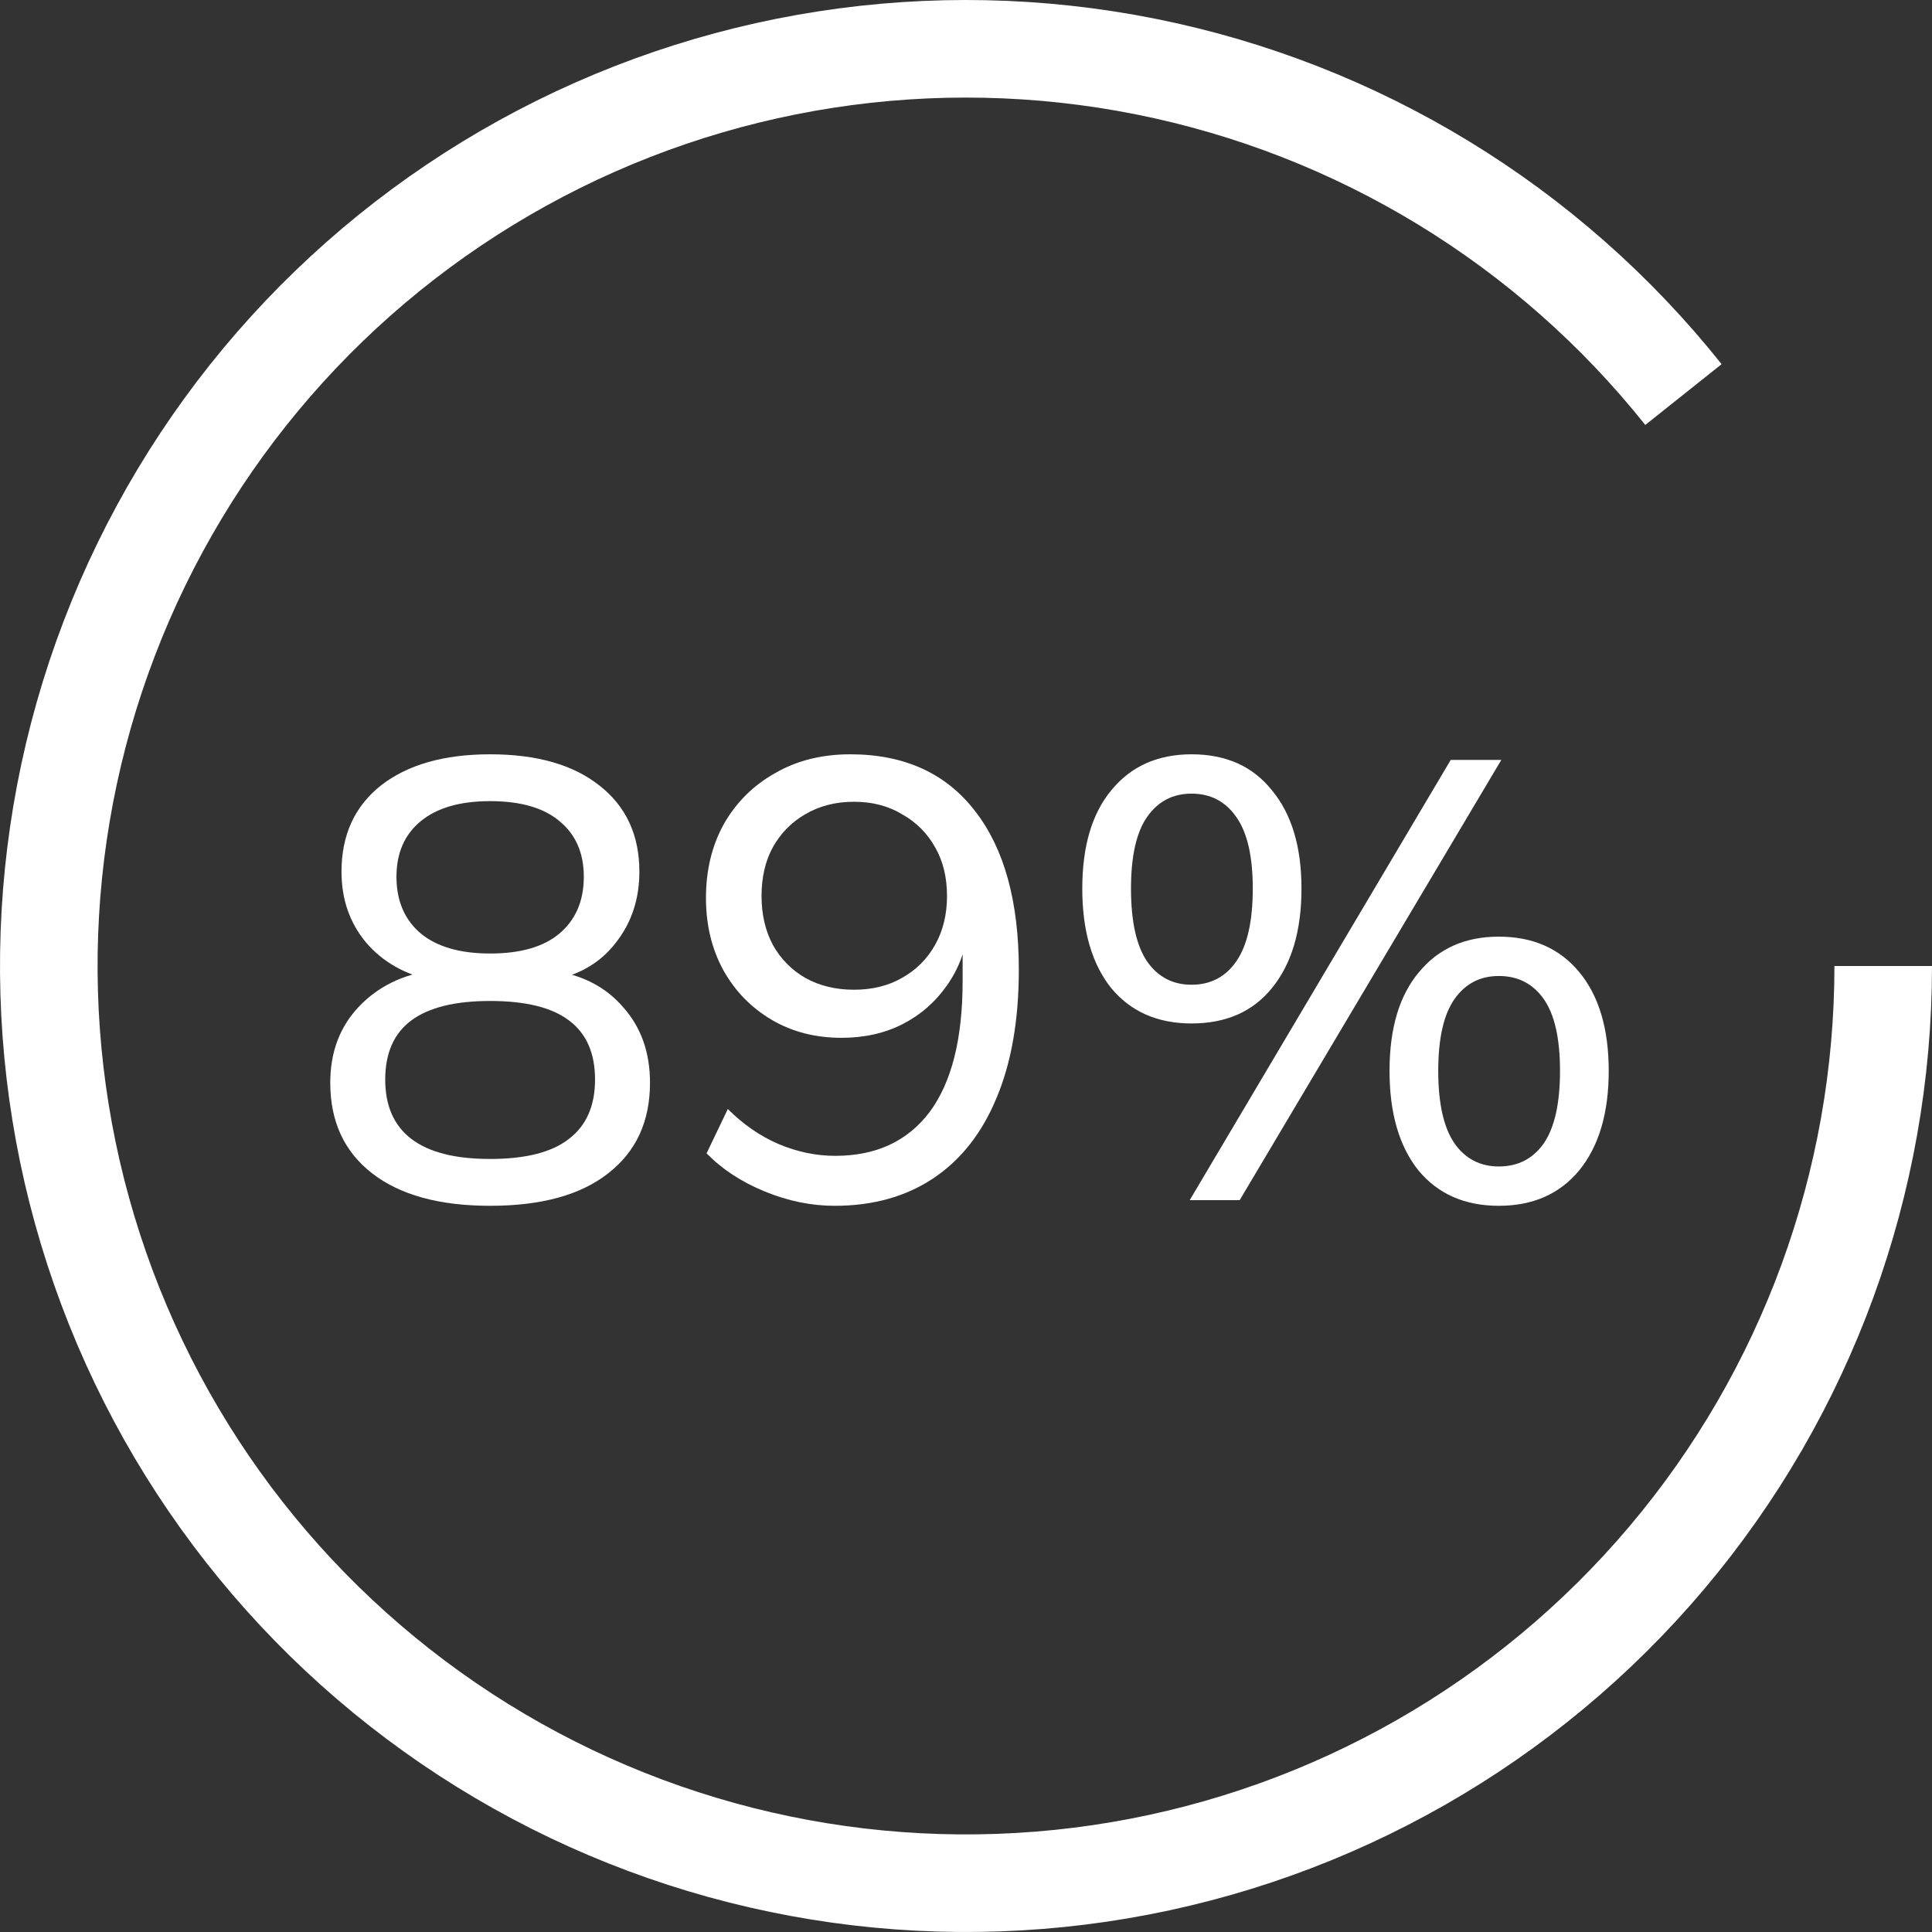
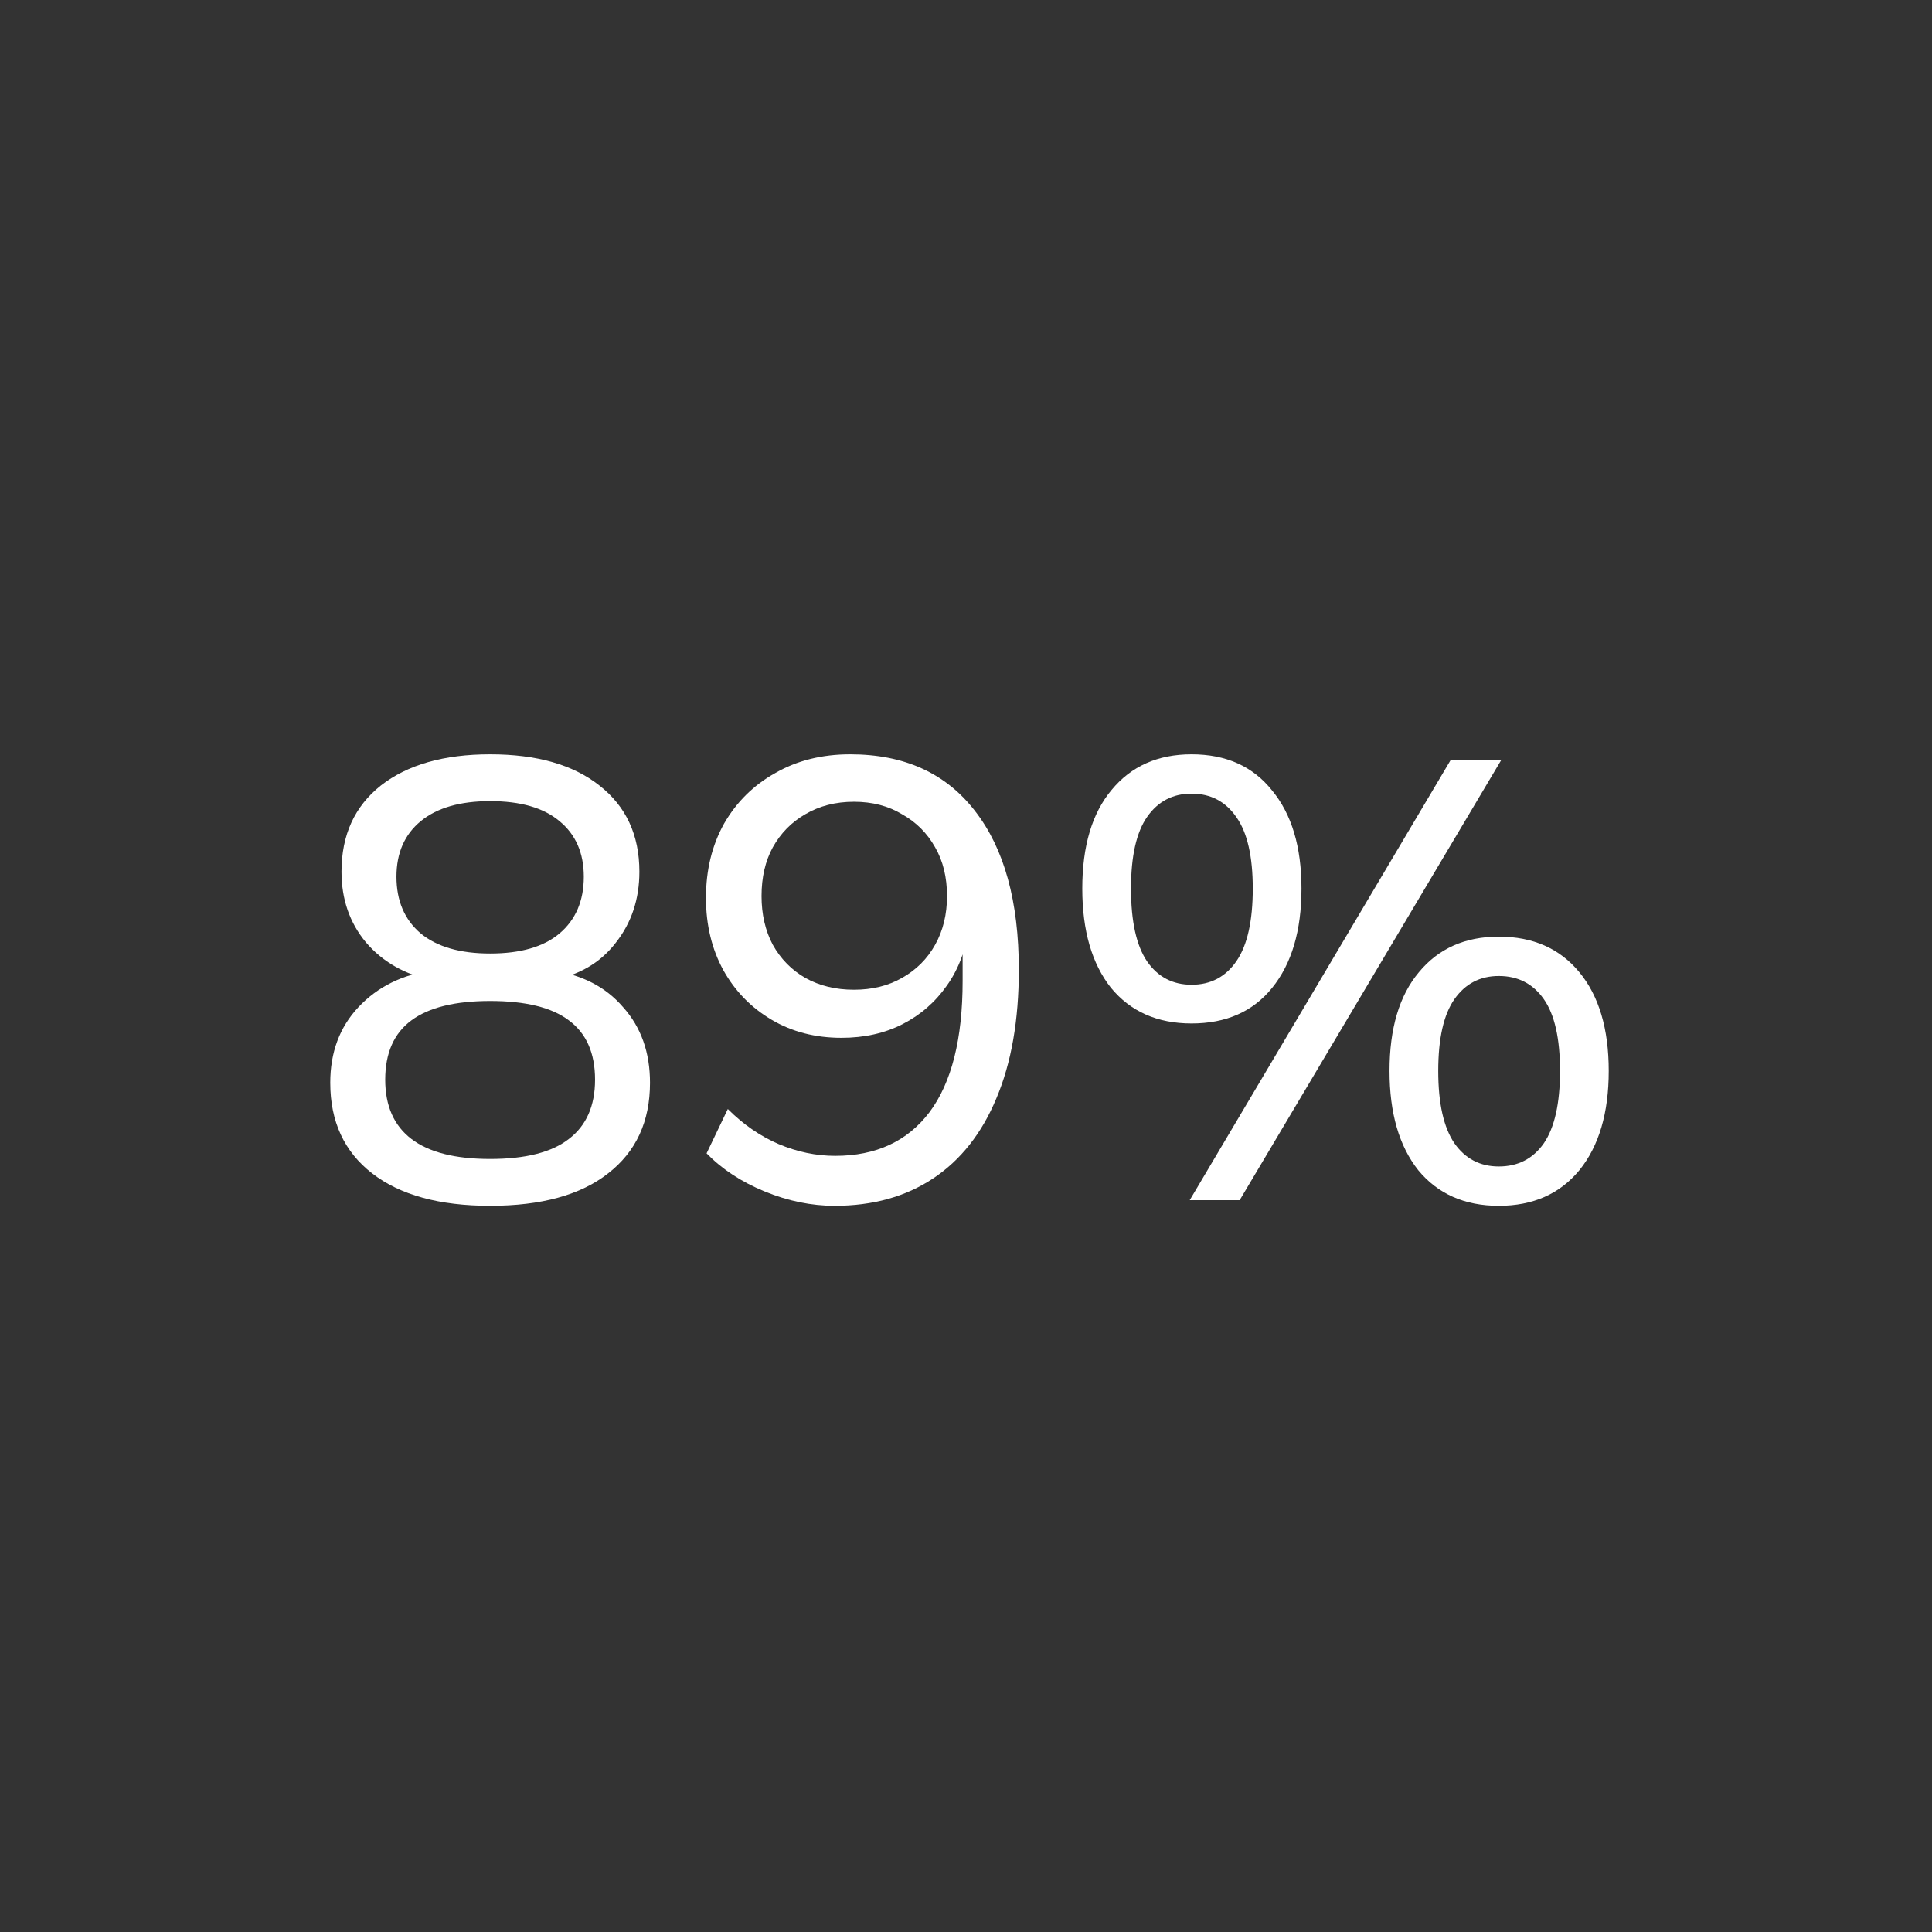
<svg xmlns="http://www.w3.org/2000/svg" fill="none" viewBox="0 0 198 198" height="198" width="198">
  <rect x="0" y="0" width="198" height="198" fill="#333333" stroke="none" />
  <path fill="white" d="M50.231 123.576C45.026 123.576 40.994 122.467 38.135 120.248C35.276 118.029 33.847 114.936 33.847 110.968C33.847 107.853 34.807 105.272 36.727 103.224C38.69 101.133 41.228 99.875 44.343 99.448V100.472C41.484 99.875 39.202 98.573 37.495 96.568C35.831 94.563 34.999 92.152 34.999 89.336C34.999 85.581 36.343 82.637 39.031 80.504C41.762 78.371 45.495 77.304 50.231 77.304C55.01 77.304 58.743 78.371 61.431 80.504C64.162 82.637 65.527 85.581 65.527 89.336C65.527 92.152 64.716 94.584 63.095 96.632C61.517 98.68 59.319 99.96 56.503 100.472V99.448C59.618 99.875 62.071 101.133 63.863 103.224C65.698 105.272 66.615 107.853 66.615 110.968C66.615 114.936 65.186 118.029 62.327 120.248C59.511 122.467 55.479 123.576 50.231 123.576ZM50.231 118.776C53.858 118.776 56.546 118.093 58.295 116.728C60.087 115.363 60.983 113.336 60.983 110.648C60.983 107.917 60.087 105.891 58.295 104.568C56.546 103.245 53.858 102.584 50.231 102.584C46.647 102.584 43.959 103.245 42.167 104.568C40.375 105.891 39.479 107.917 39.479 110.648C39.479 113.336 40.375 115.363 42.167 116.728C43.959 118.093 46.647 118.776 50.231 118.776ZM50.231 97.72C53.346 97.72 55.714 97.037 57.335 95.672C58.999 94.264 59.831 92.323 59.831 89.848C59.831 87.416 58.999 85.517 57.335 84.152C55.714 82.787 53.346 82.104 50.231 82.104C47.159 82.104 44.791 82.787 43.127 84.152C41.463 85.517 40.631 87.416 40.631 89.848C40.631 92.323 41.463 94.264 43.127 95.672C44.791 97.037 47.159 97.72 50.231 97.72Z" />
  <path fill="white" d="M85.534 123.576C83.145 123.576 80.755 123.085 78.366 122.104C75.977 121.123 73.993 119.821 72.414 118.2L74.59 113.656C76.169 115.235 77.897 116.429 79.774 117.24C81.694 118.051 83.635 118.456 85.598 118.456C89.779 118.456 93.001 116.963 95.262 113.976C97.523 110.947 98.654 106.467 98.654 100.536V94.84H99.294C99.038 97.187 98.291 99.235 97.054 100.984C95.859 102.691 94.345 104.013 92.51 104.952C90.675 105.891 88.585 106.36 86.238 106.36C83.55 106.36 81.161 105.741 79.07 104.504C76.98 103.267 75.337 101.581 74.142 99.448C72.948 97.272 72.35 94.797 72.35 92.024C72.35 89.165 72.969 86.627 74.206 84.408C75.486 82.189 77.236 80.461 79.454 79.224C81.673 77.944 84.233 77.304 87.134 77.304C92.681 77.304 96.948 79.245 99.934 83.128C102.921 86.968 104.414 92.387 104.414 99.384C104.414 104.547 103.646 108.941 102.11 112.568C100.617 116.152 98.462 118.883 95.646 120.76C92.83 122.637 89.46 123.576 85.534 123.576ZM87.518 101.432C89.395 101.432 91.038 101.027 92.446 100.216C93.897 99.405 95.028 98.275 95.838 96.824C96.649 95.373 97.054 93.709 97.054 91.832C97.054 89.912 96.649 88.248 95.838 86.84C95.028 85.389 93.897 84.259 92.446 83.448C91.038 82.595 89.395 82.168 87.518 82.168C85.641 82.168 83.977 82.595 82.526 83.448C81.118 84.259 80.009 85.389 79.198 86.84C78.43 88.248 78.046 89.912 78.046 91.832C78.046 93.709 78.43 95.373 79.198 96.824C80.009 98.275 81.118 99.405 82.526 100.216C83.977 101.027 85.641 101.432 87.518 101.432Z" />
  <path fill="white" d="M127.045 123H121.925L148.677 77.88H153.861L127.045 123ZM122.117 104.888C118.618 104.888 115.867 103.672 113.861 101.24C111.899 98.765 110.917 95.373 110.917 91.064C110.917 86.712 111.92 83.341 113.925 80.952C115.931 78.52 118.661 77.304 122.117 77.304C125.658 77.304 128.411 78.541 130.373 81.016C132.379 83.448 133.381 86.797 133.381 91.064C133.381 95.373 132.379 98.765 130.373 101.24C128.411 103.672 125.658 104.888 122.117 104.888ZM122.117 100.92C124.08 100.92 125.616 100.109 126.725 98.488C127.835 96.867 128.389 94.392 128.389 91.064C128.389 87.779 127.835 85.347 126.725 83.768C125.616 82.147 124.08 81.336 122.117 81.336C120.197 81.336 118.682 82.125 117.573 83.704C116.464 85.283 115.909 87.736 115.909 91.064C115.909 94.435 116.464 96.931 117.573 98.552C118.682 100.131 120.197 100.92 122.117 100.92ZM153.605 123.576C150.107 123.576 147.354 122.36 145.349 119.928C143.387 117.453 142.405 114.061 142.405 109.752C142.405 105.4 143.408 102.029 145.413 99.64C147.419 97.208 150.149 95.992 153.605 95.992C157.104 95.992 159.856 97.208 161.861 99.64C163.867 102.072 164.869 105.443 164.869 109.752C164.869 114.061 163.867 117.453 161.861 119.928C159.856 122.36 157.104 123.576 153.605 123.576ZM153.605 119.544C155.568 119.544 157.104 118.755 158.213 117.176C159.323 115.555 159.877 113.08 159.877 109.752C159.877 106.424 159.323 103.971 158.213 102.392C157.104 100.813 155.568 100.024 153.605 100.024C151.685 100.024 150.171 100.813 149.061 102.392C147.952 103.971 147.397 106.424 147.397 109.752C147.397 113.08 147.952 115.555 149.061 117.176C150.171 118.755 151.685 119.544 153.605 119.544Z" />
-   <path stroke-width="10" stroke="white" d="M193 99C193 121.203 185.141 142.689 170.815 159.652C156.489 176.614 136.621 187.959 114.732 191.674C92.842 195.39 70.344 191.238 51.223 179.953C32.102 168.668 17.593 150.979 10.266 130.02C2.939 109.061 3.267 86.185 11.193 65.445C19.119 44.705 34.13 27.44 53.567 16.709C73.004 5.978 95.613 2.473 117.387 6.816C139.16 11.159 158.694 23.069 172.527 40.436" />
</svg>